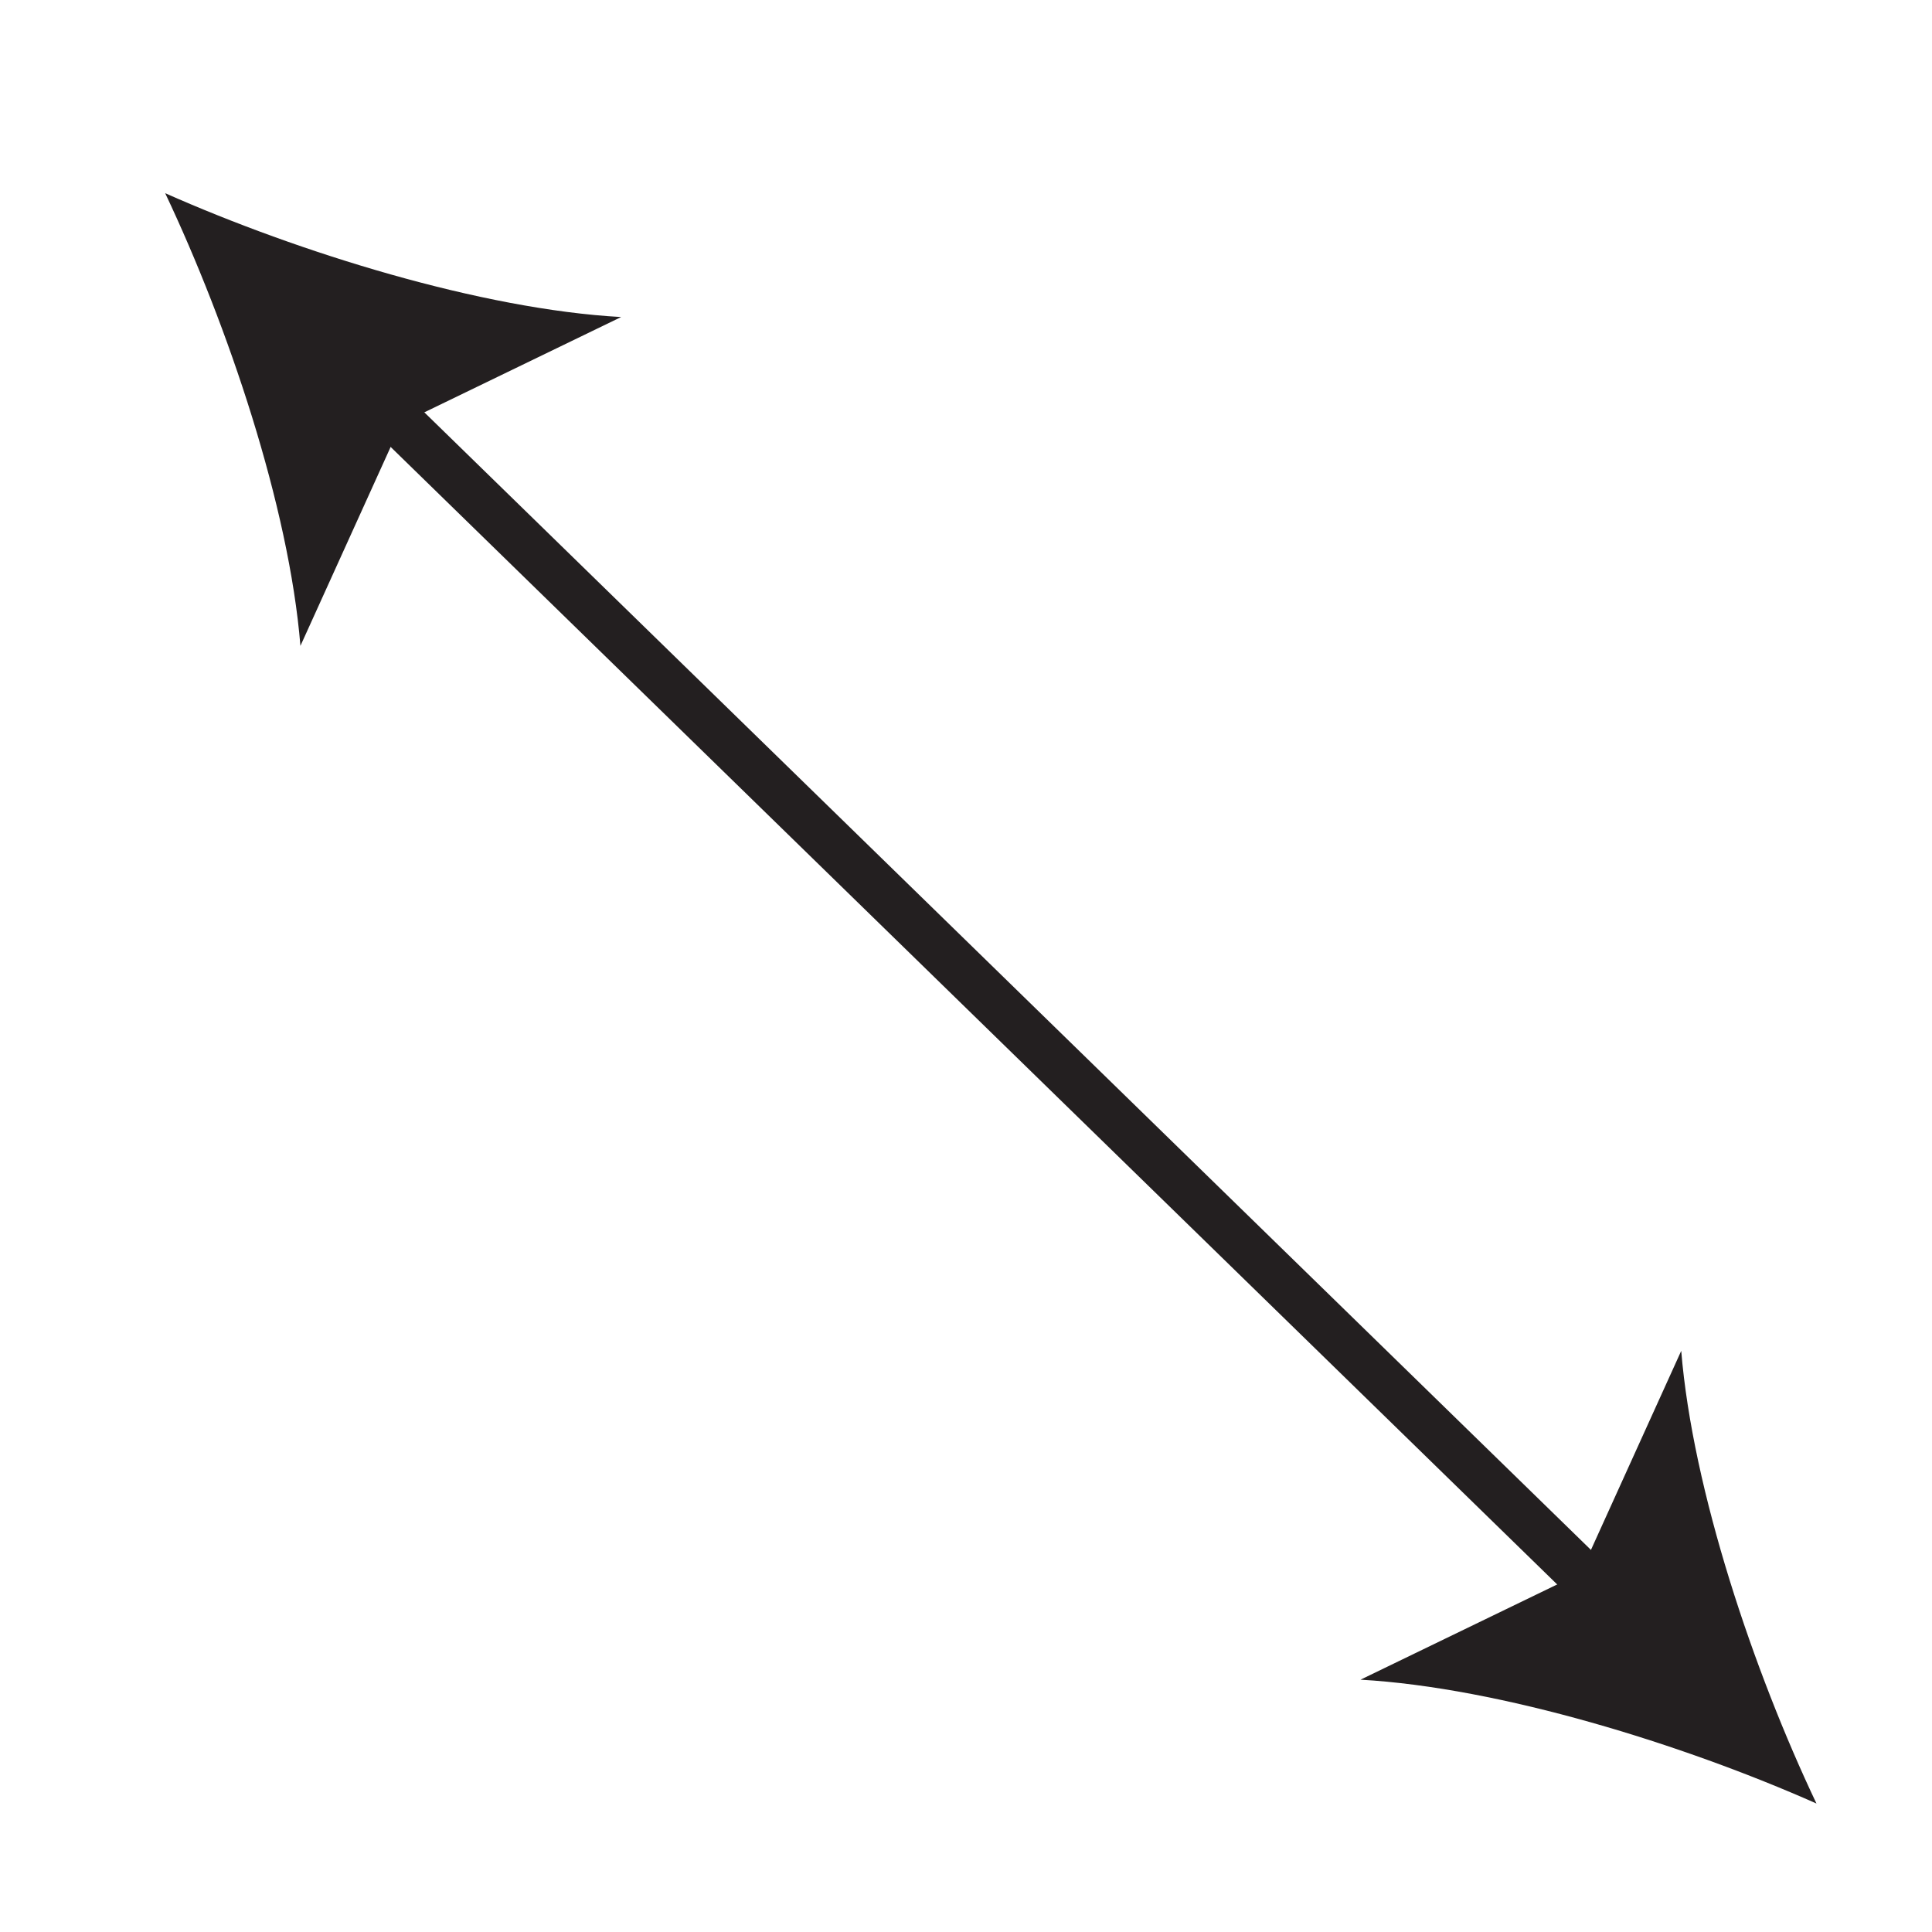
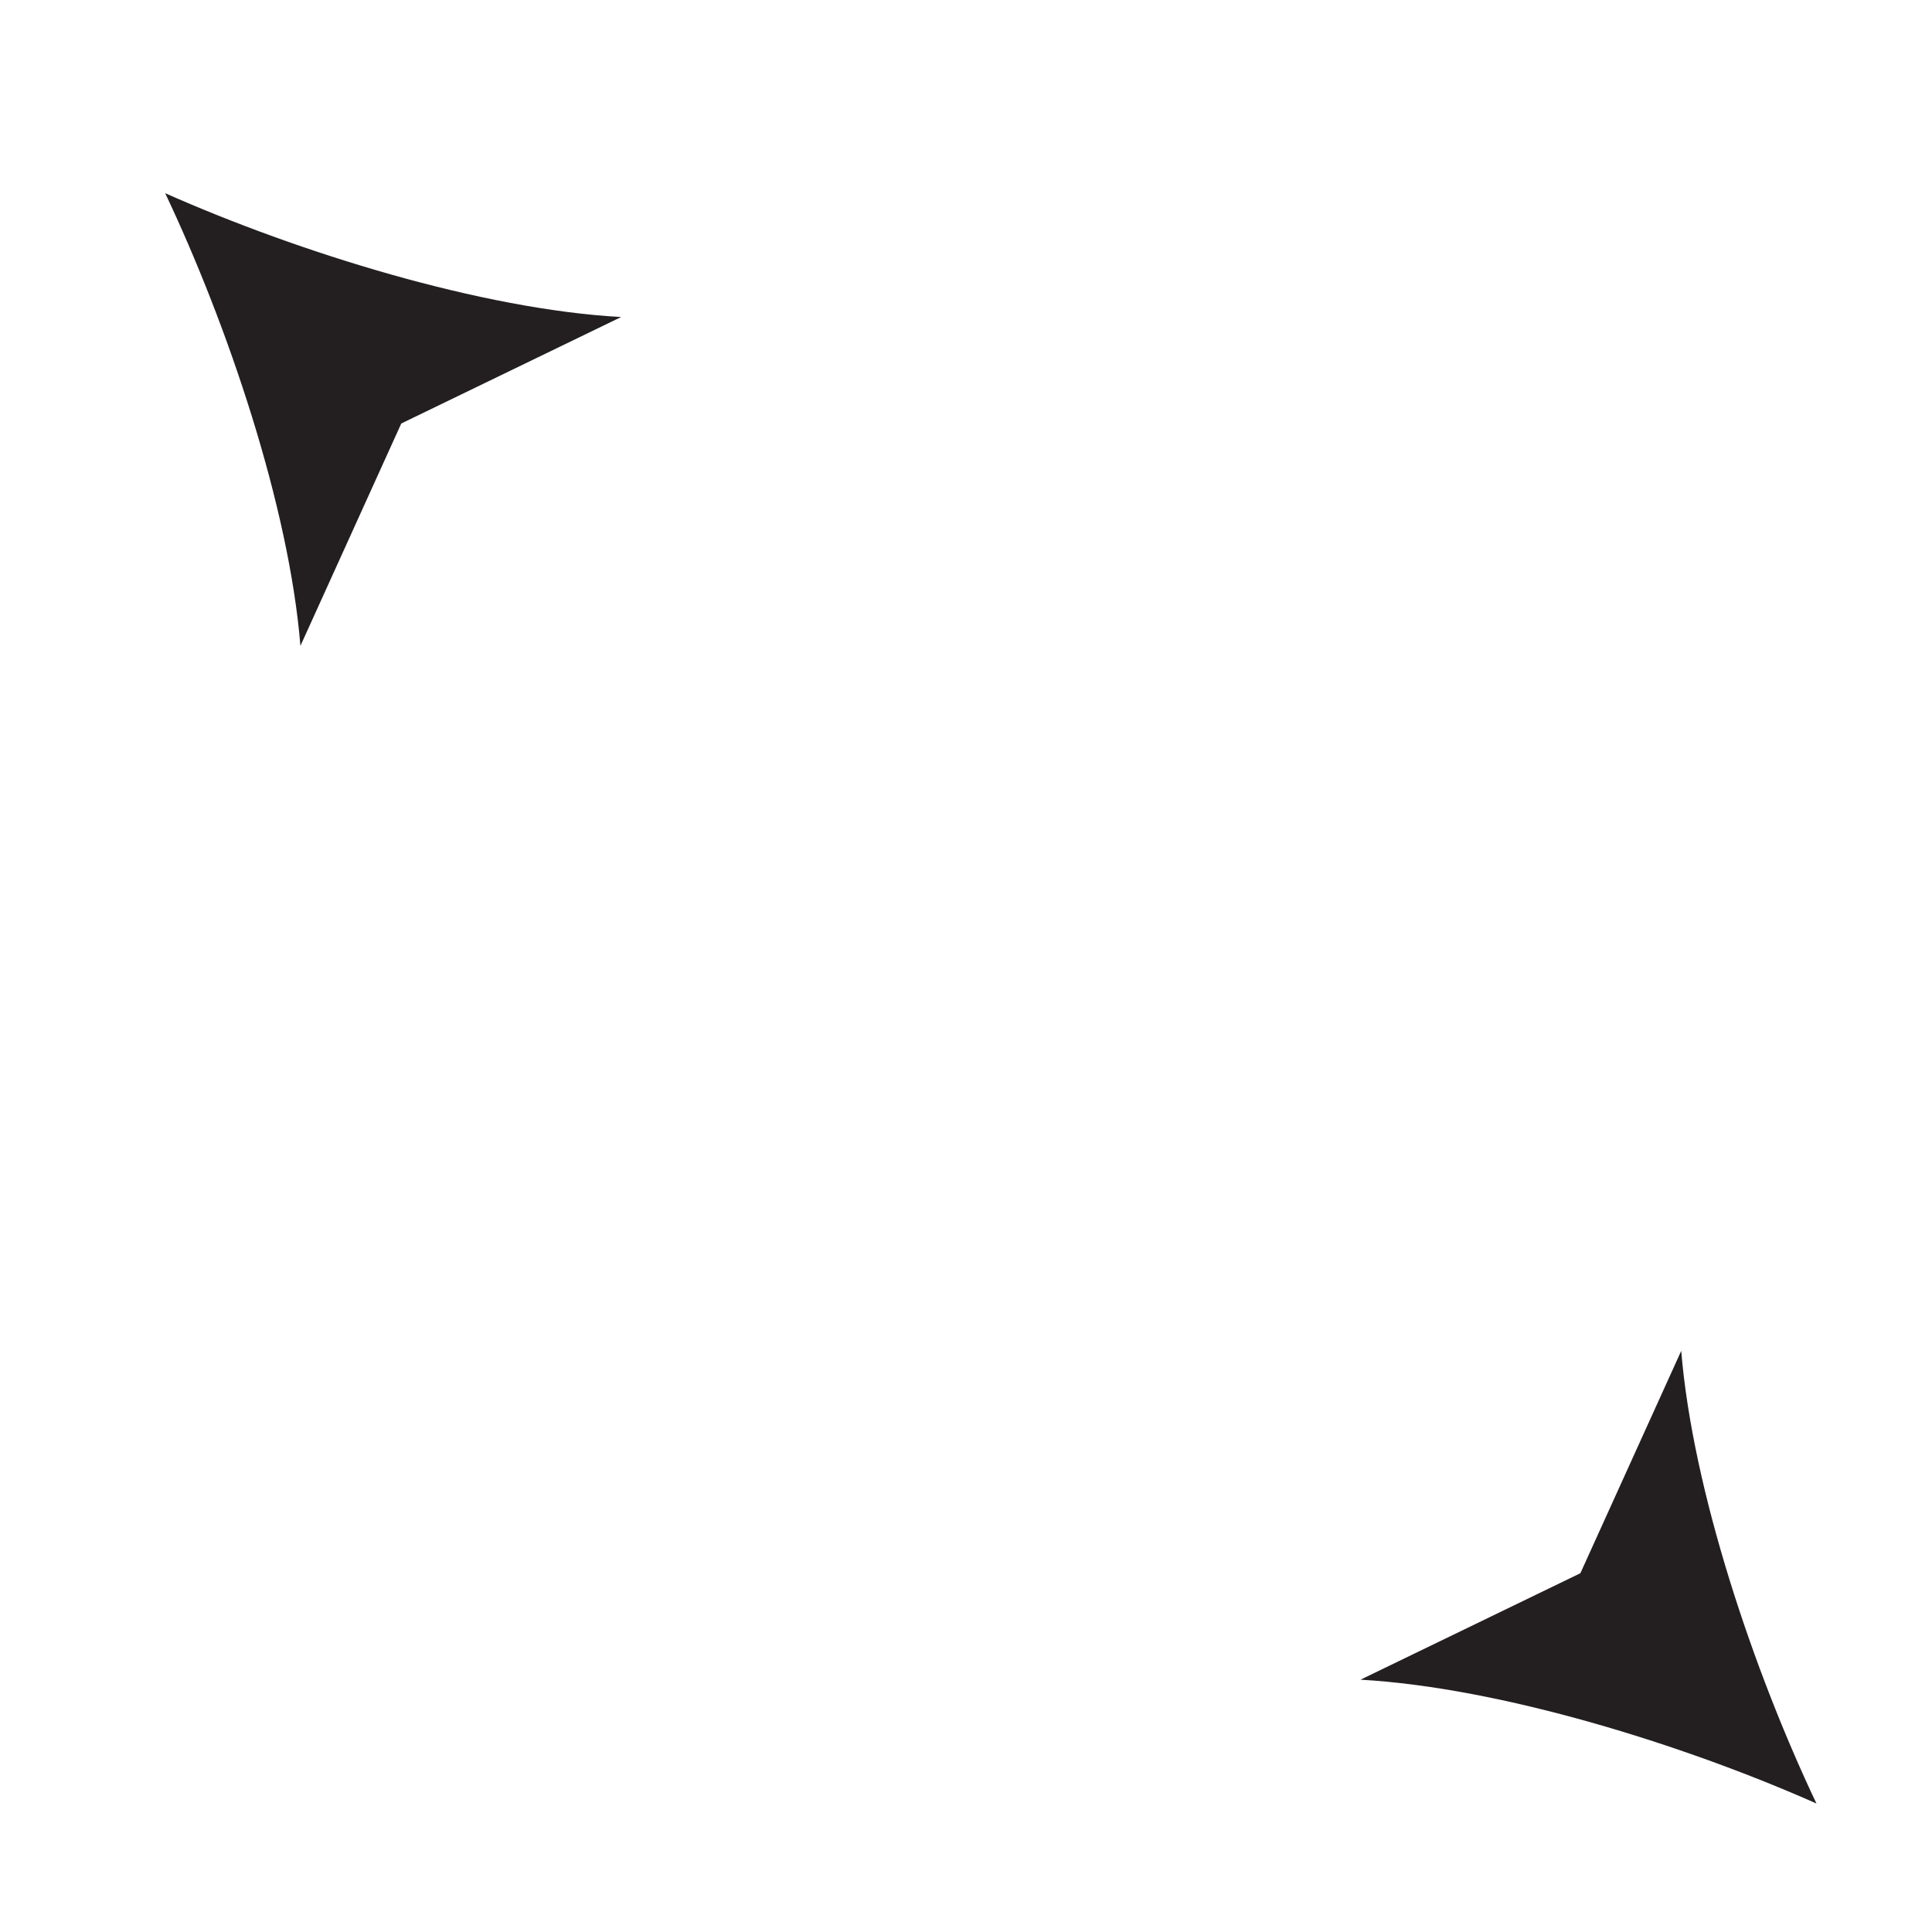
<svg xmlns="http://www.w3.org/2000/svg" viewBox="0 0 100 100" data-name="Layer 1" id="Layer_1">
  <defs>
    <style>
      .cls-1 {
        fill: #231f20;
      }

      .cls-2 {
        fill: none;
        stroke: #231f20;
        stroke-miterlimit: 10;
        stroke-width: 2.5px;
      }
    </style>
  </defs>
-   <line y2="93.35" x2="94.02" y1="10" x1="8.55" class="cls-1" />
  <g>
-     <line y2="82.82" x2="83.22" y1="20.54" x1="19.35" class="cls-2" />
    <path d="M8.55,10c3.24,6.84,6.41,16.21,7,23.43l5.22-11.51,11.38-5.51c-7.23-.4-16.68-3.34-23.6-6.41Z" class="cls-1" />
    <path d="M94.02,93.35c-6.92-3.07-16.37-6-23.6-6.41l11.38-5.51,5.22-11.51c.59,7.22,3.75,16.59,7,23.43Z" class="cls-1" />
  </g>
</svg>